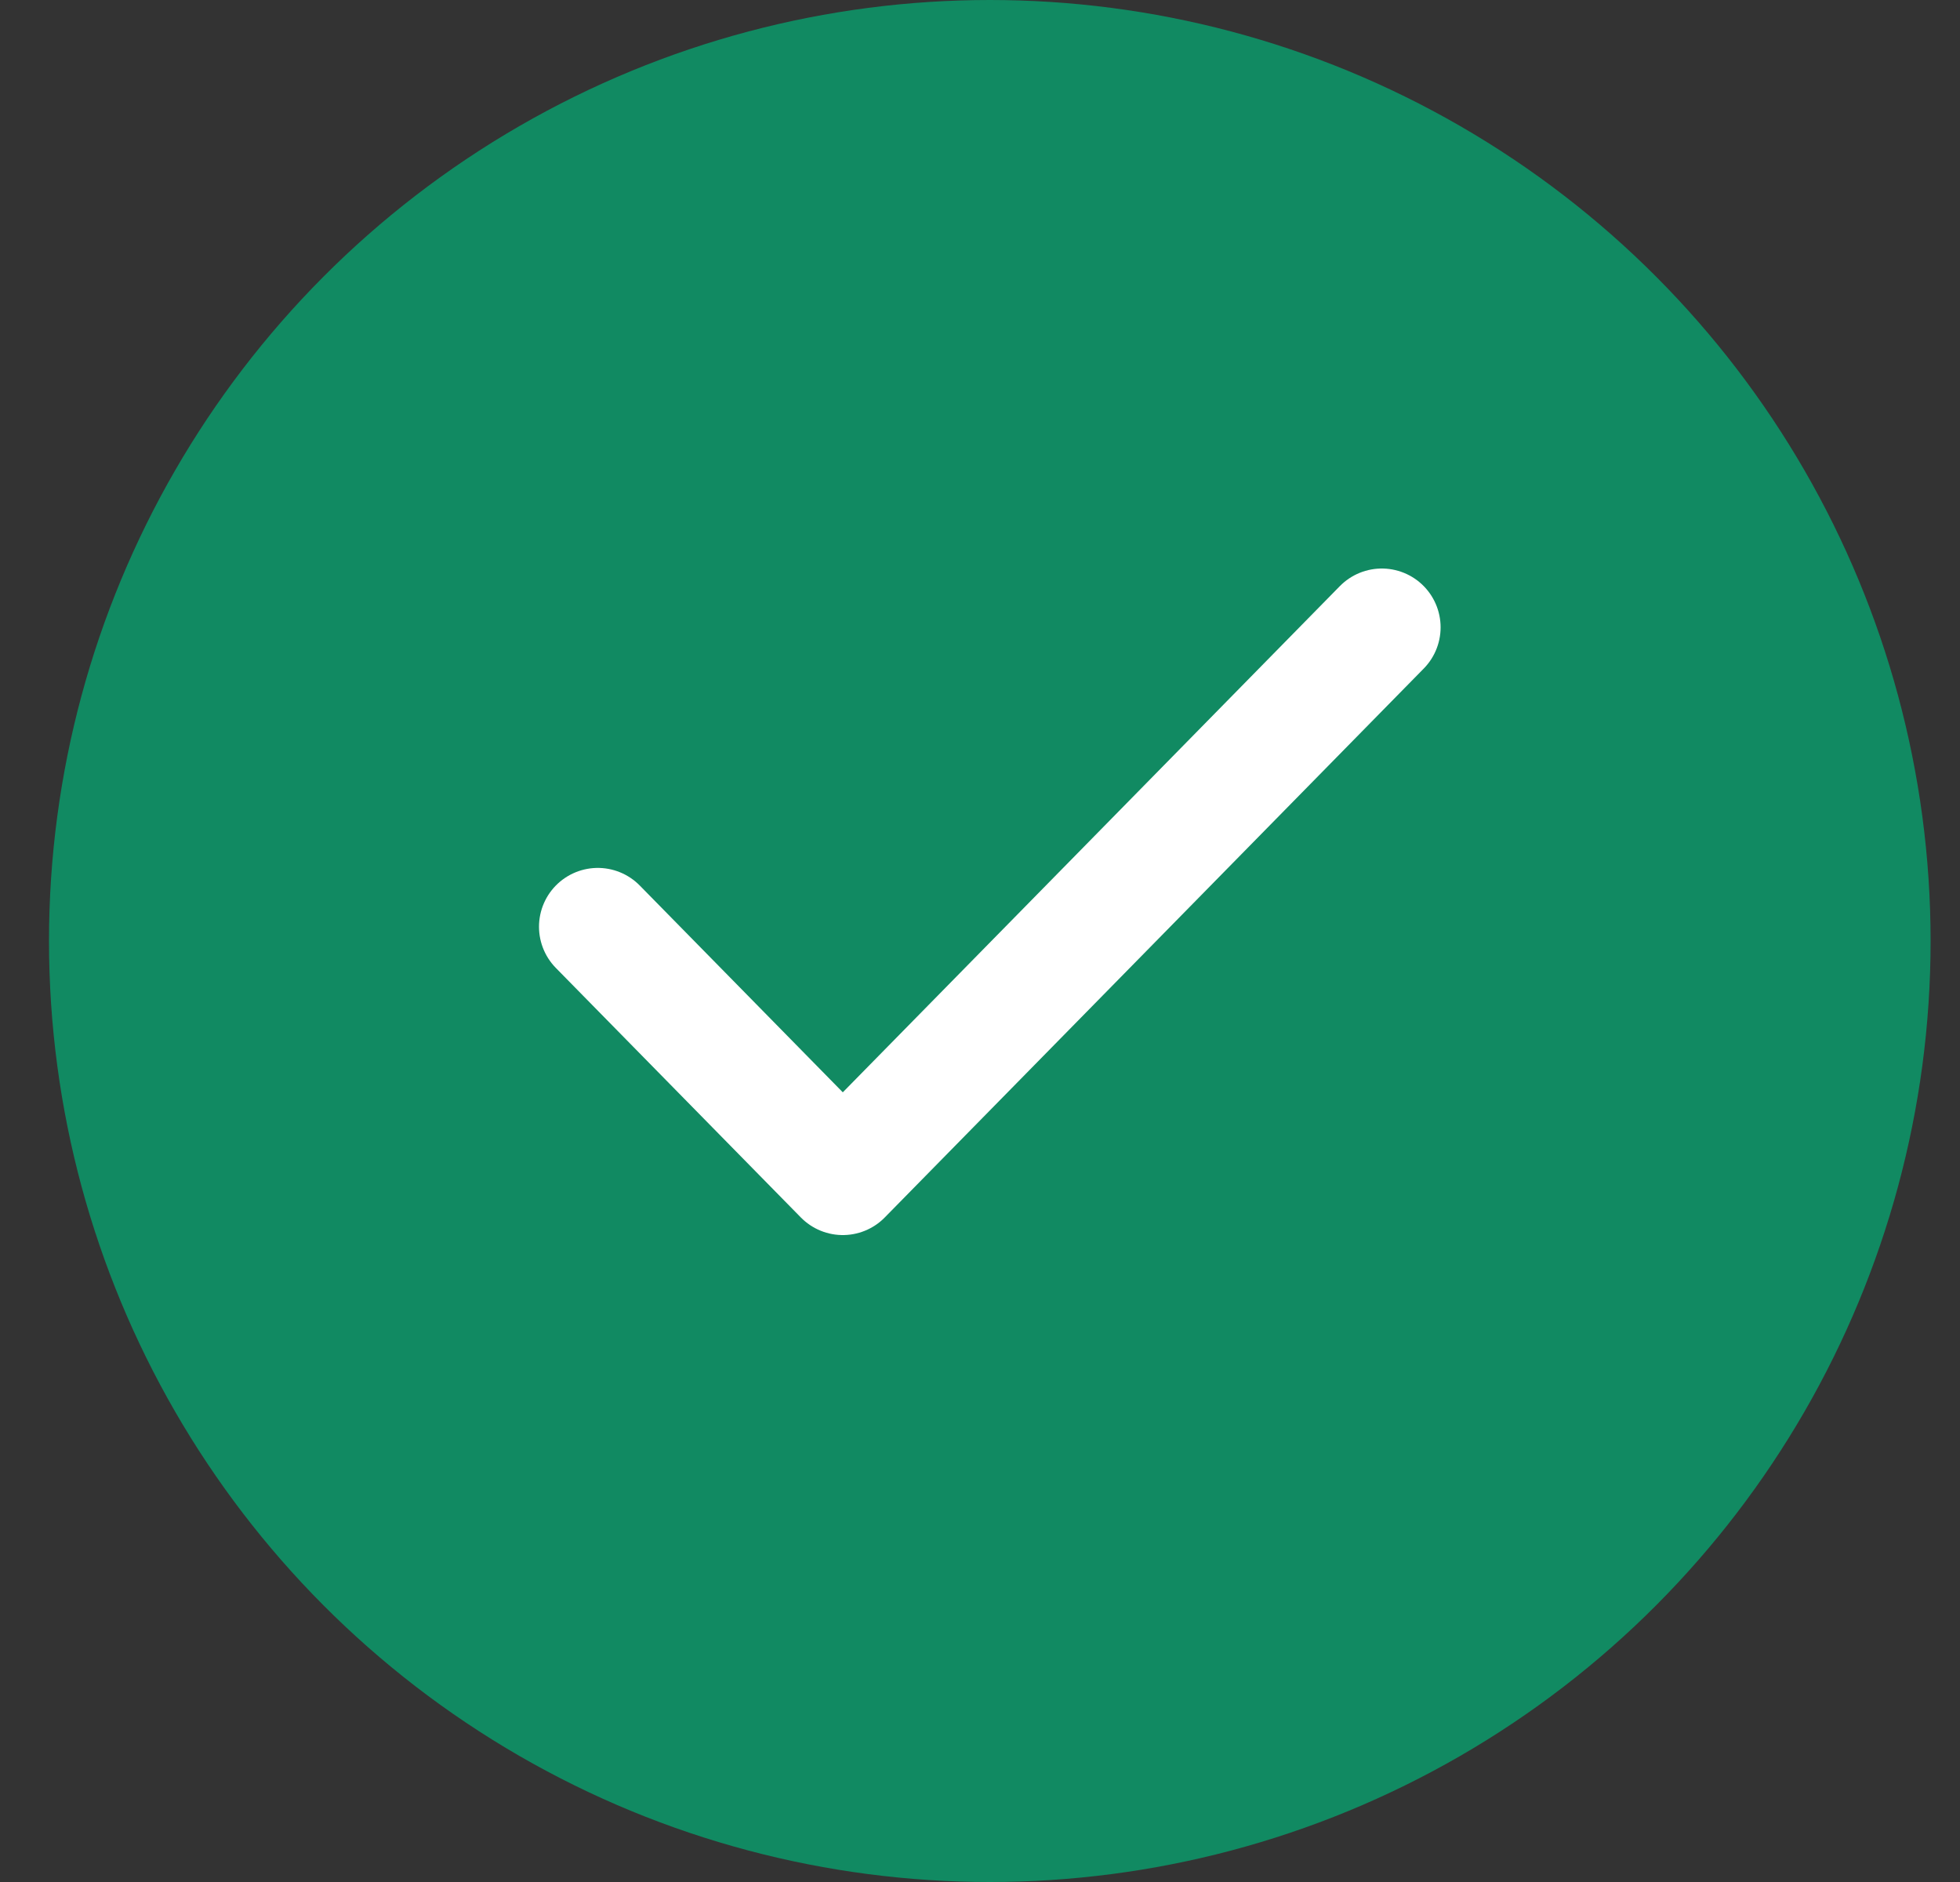
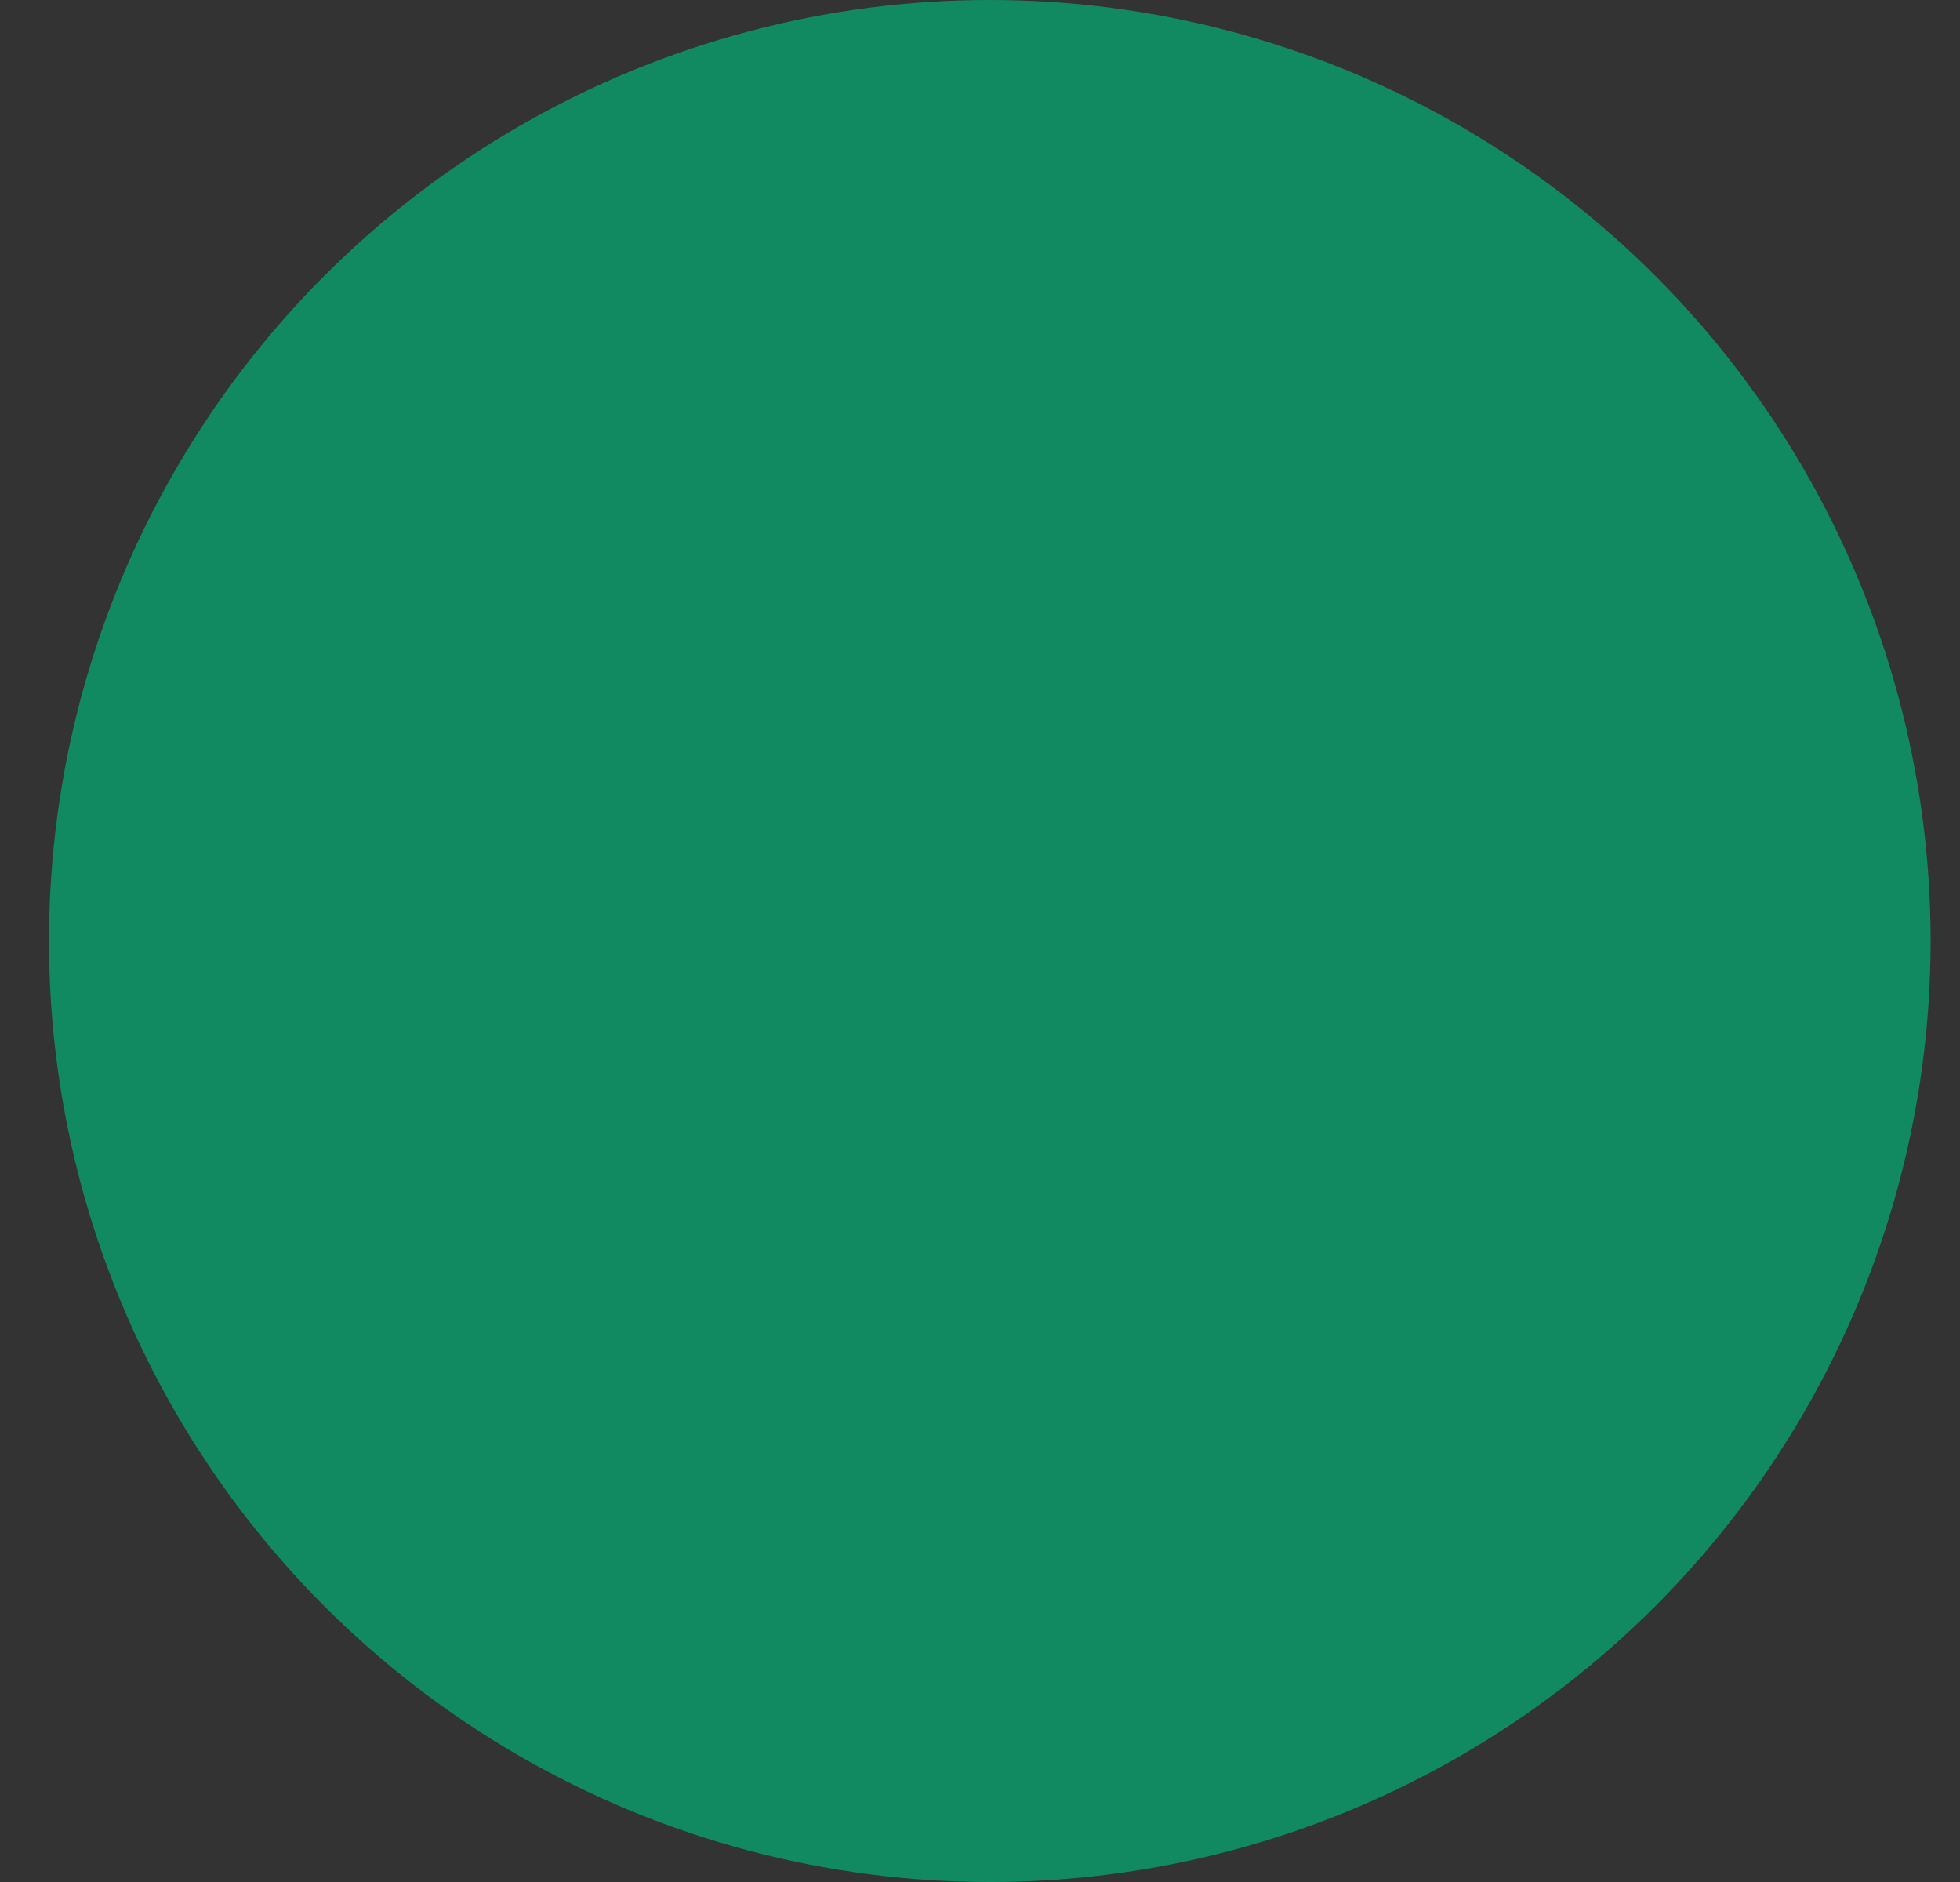
<svg xmlns="http://www.w3.org/2000/svg" width="25" height="24" fill="none">
  <rect width="100%" height="100%" fill="#333333" stroke="none" />
  <circle cx="12.625" cy="12" r="12" fill="#118A62" />
-   <path stroke="#fff" stroke-linecap="round" stroke-linejoin="round" stroke-width="1.5" d="m17.625 8-6.875 7-3.125-3.182" />
</svg>